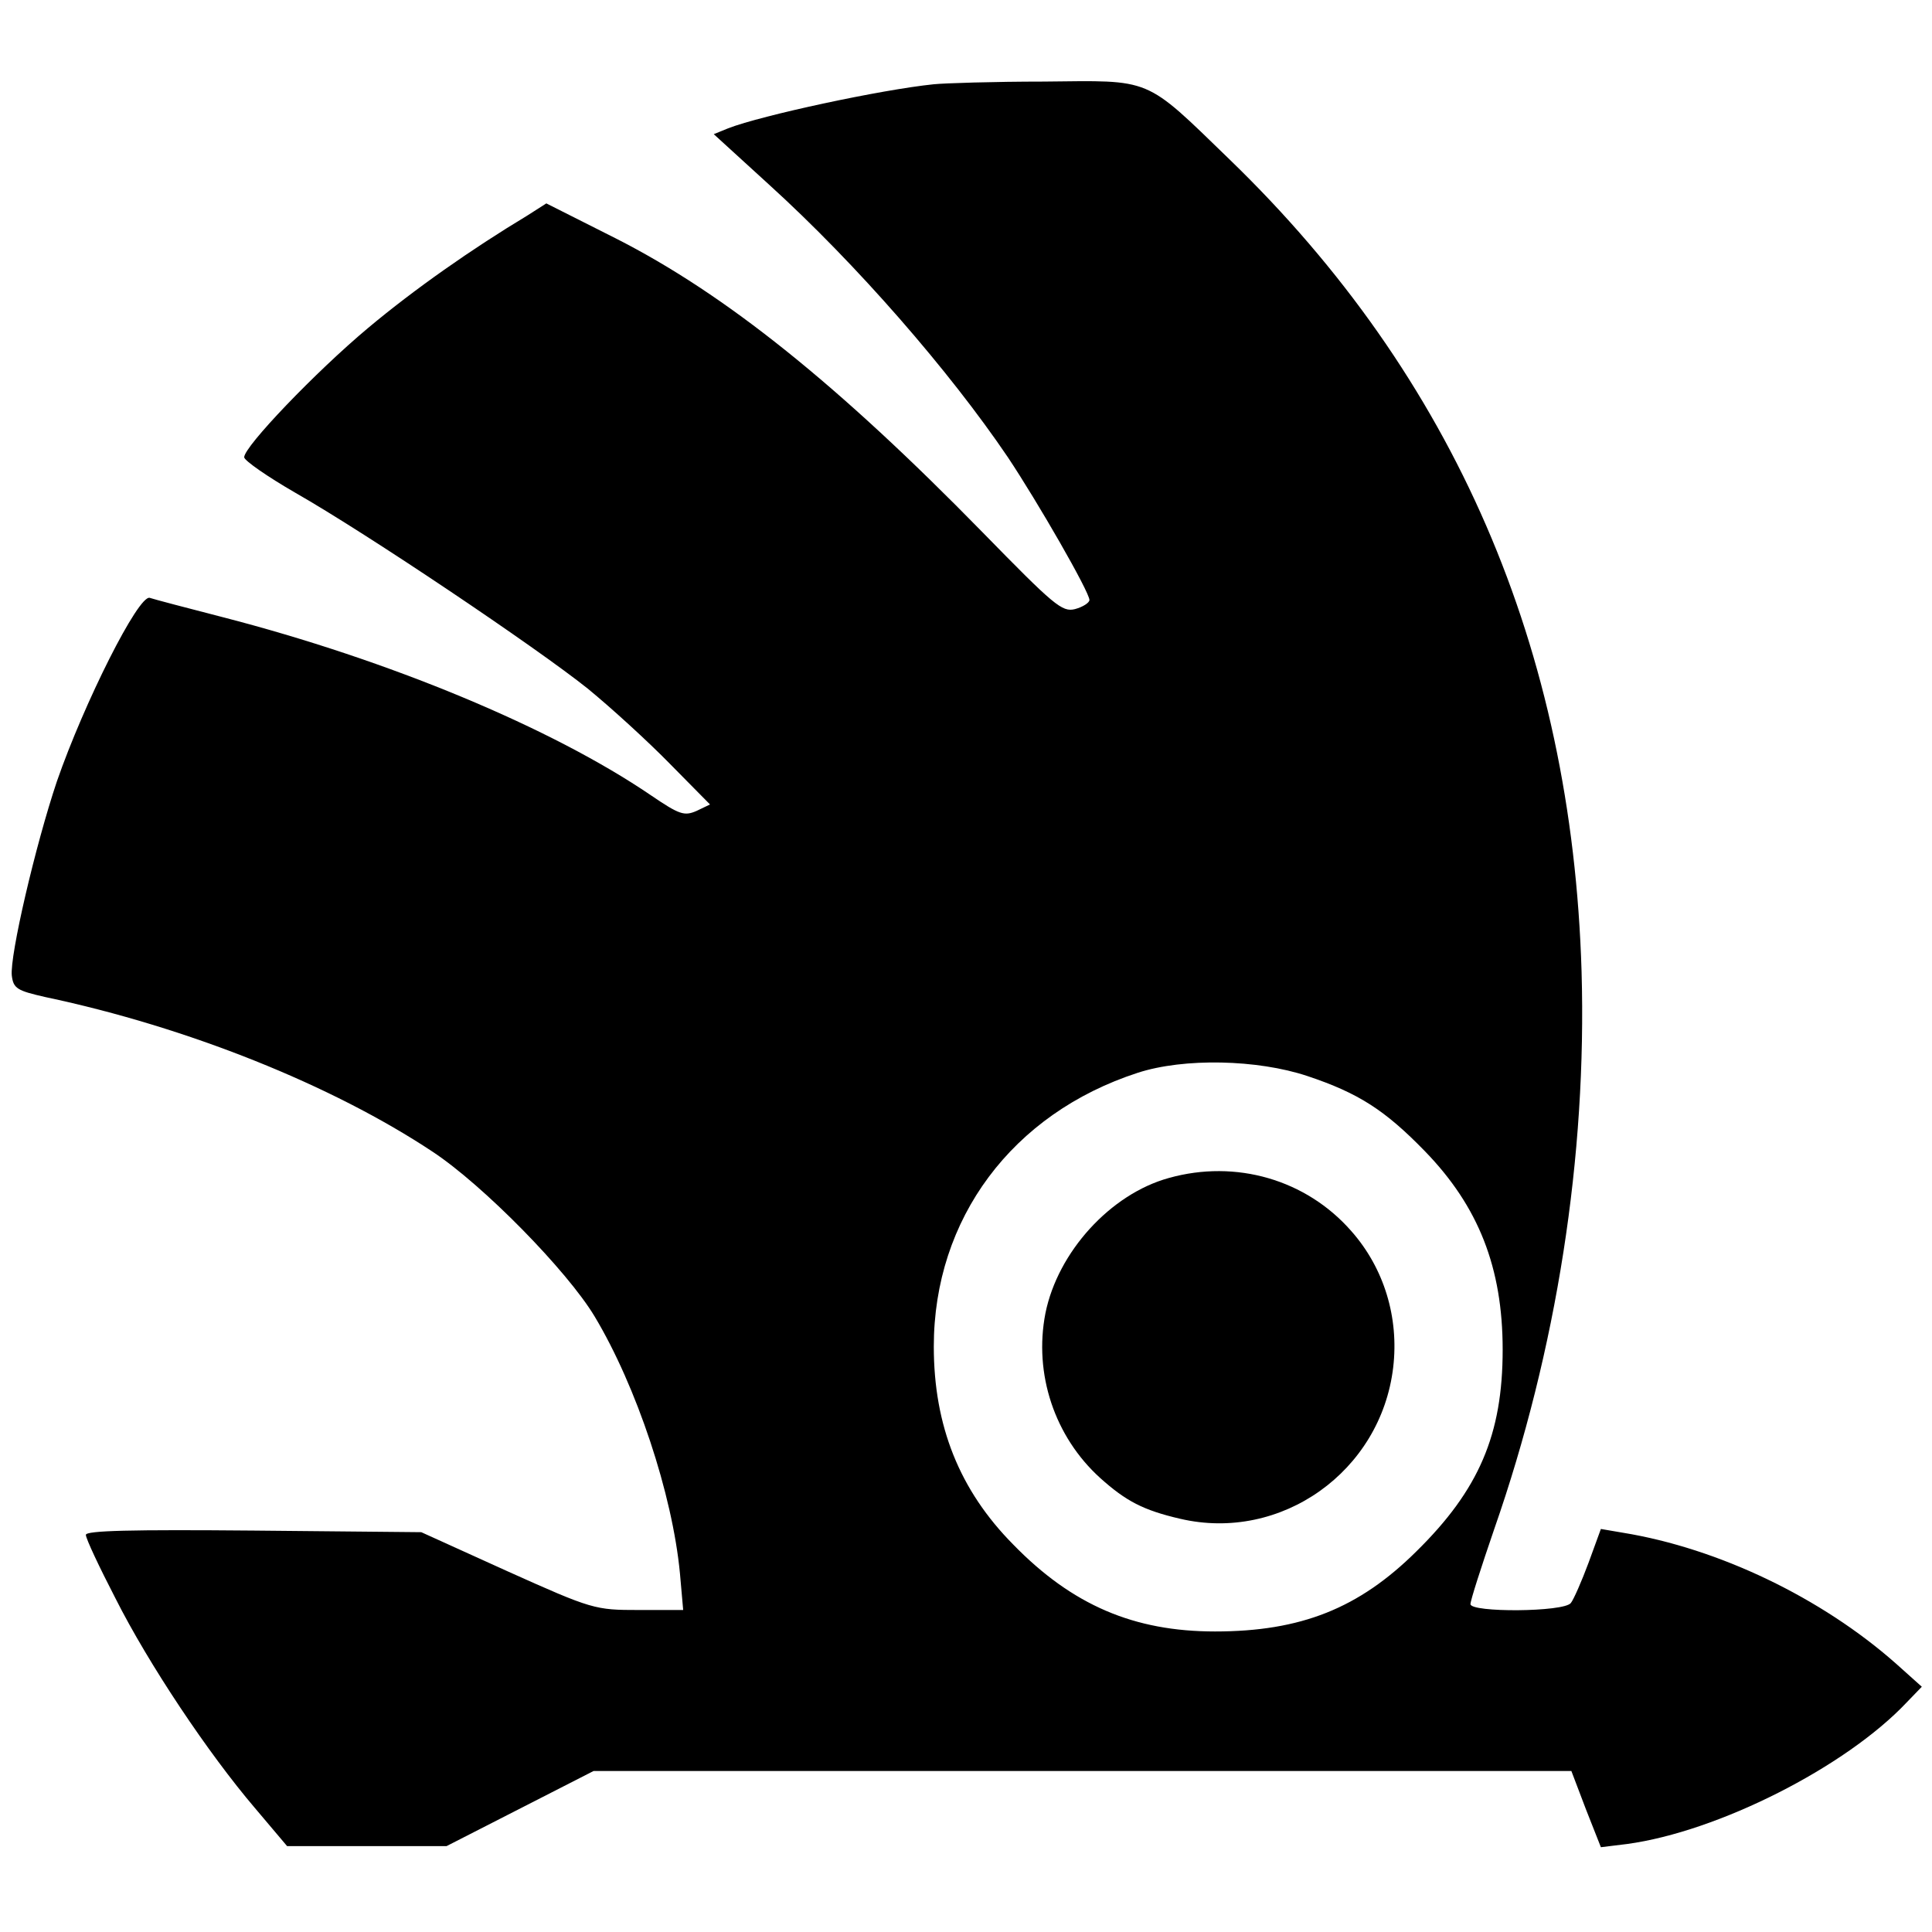
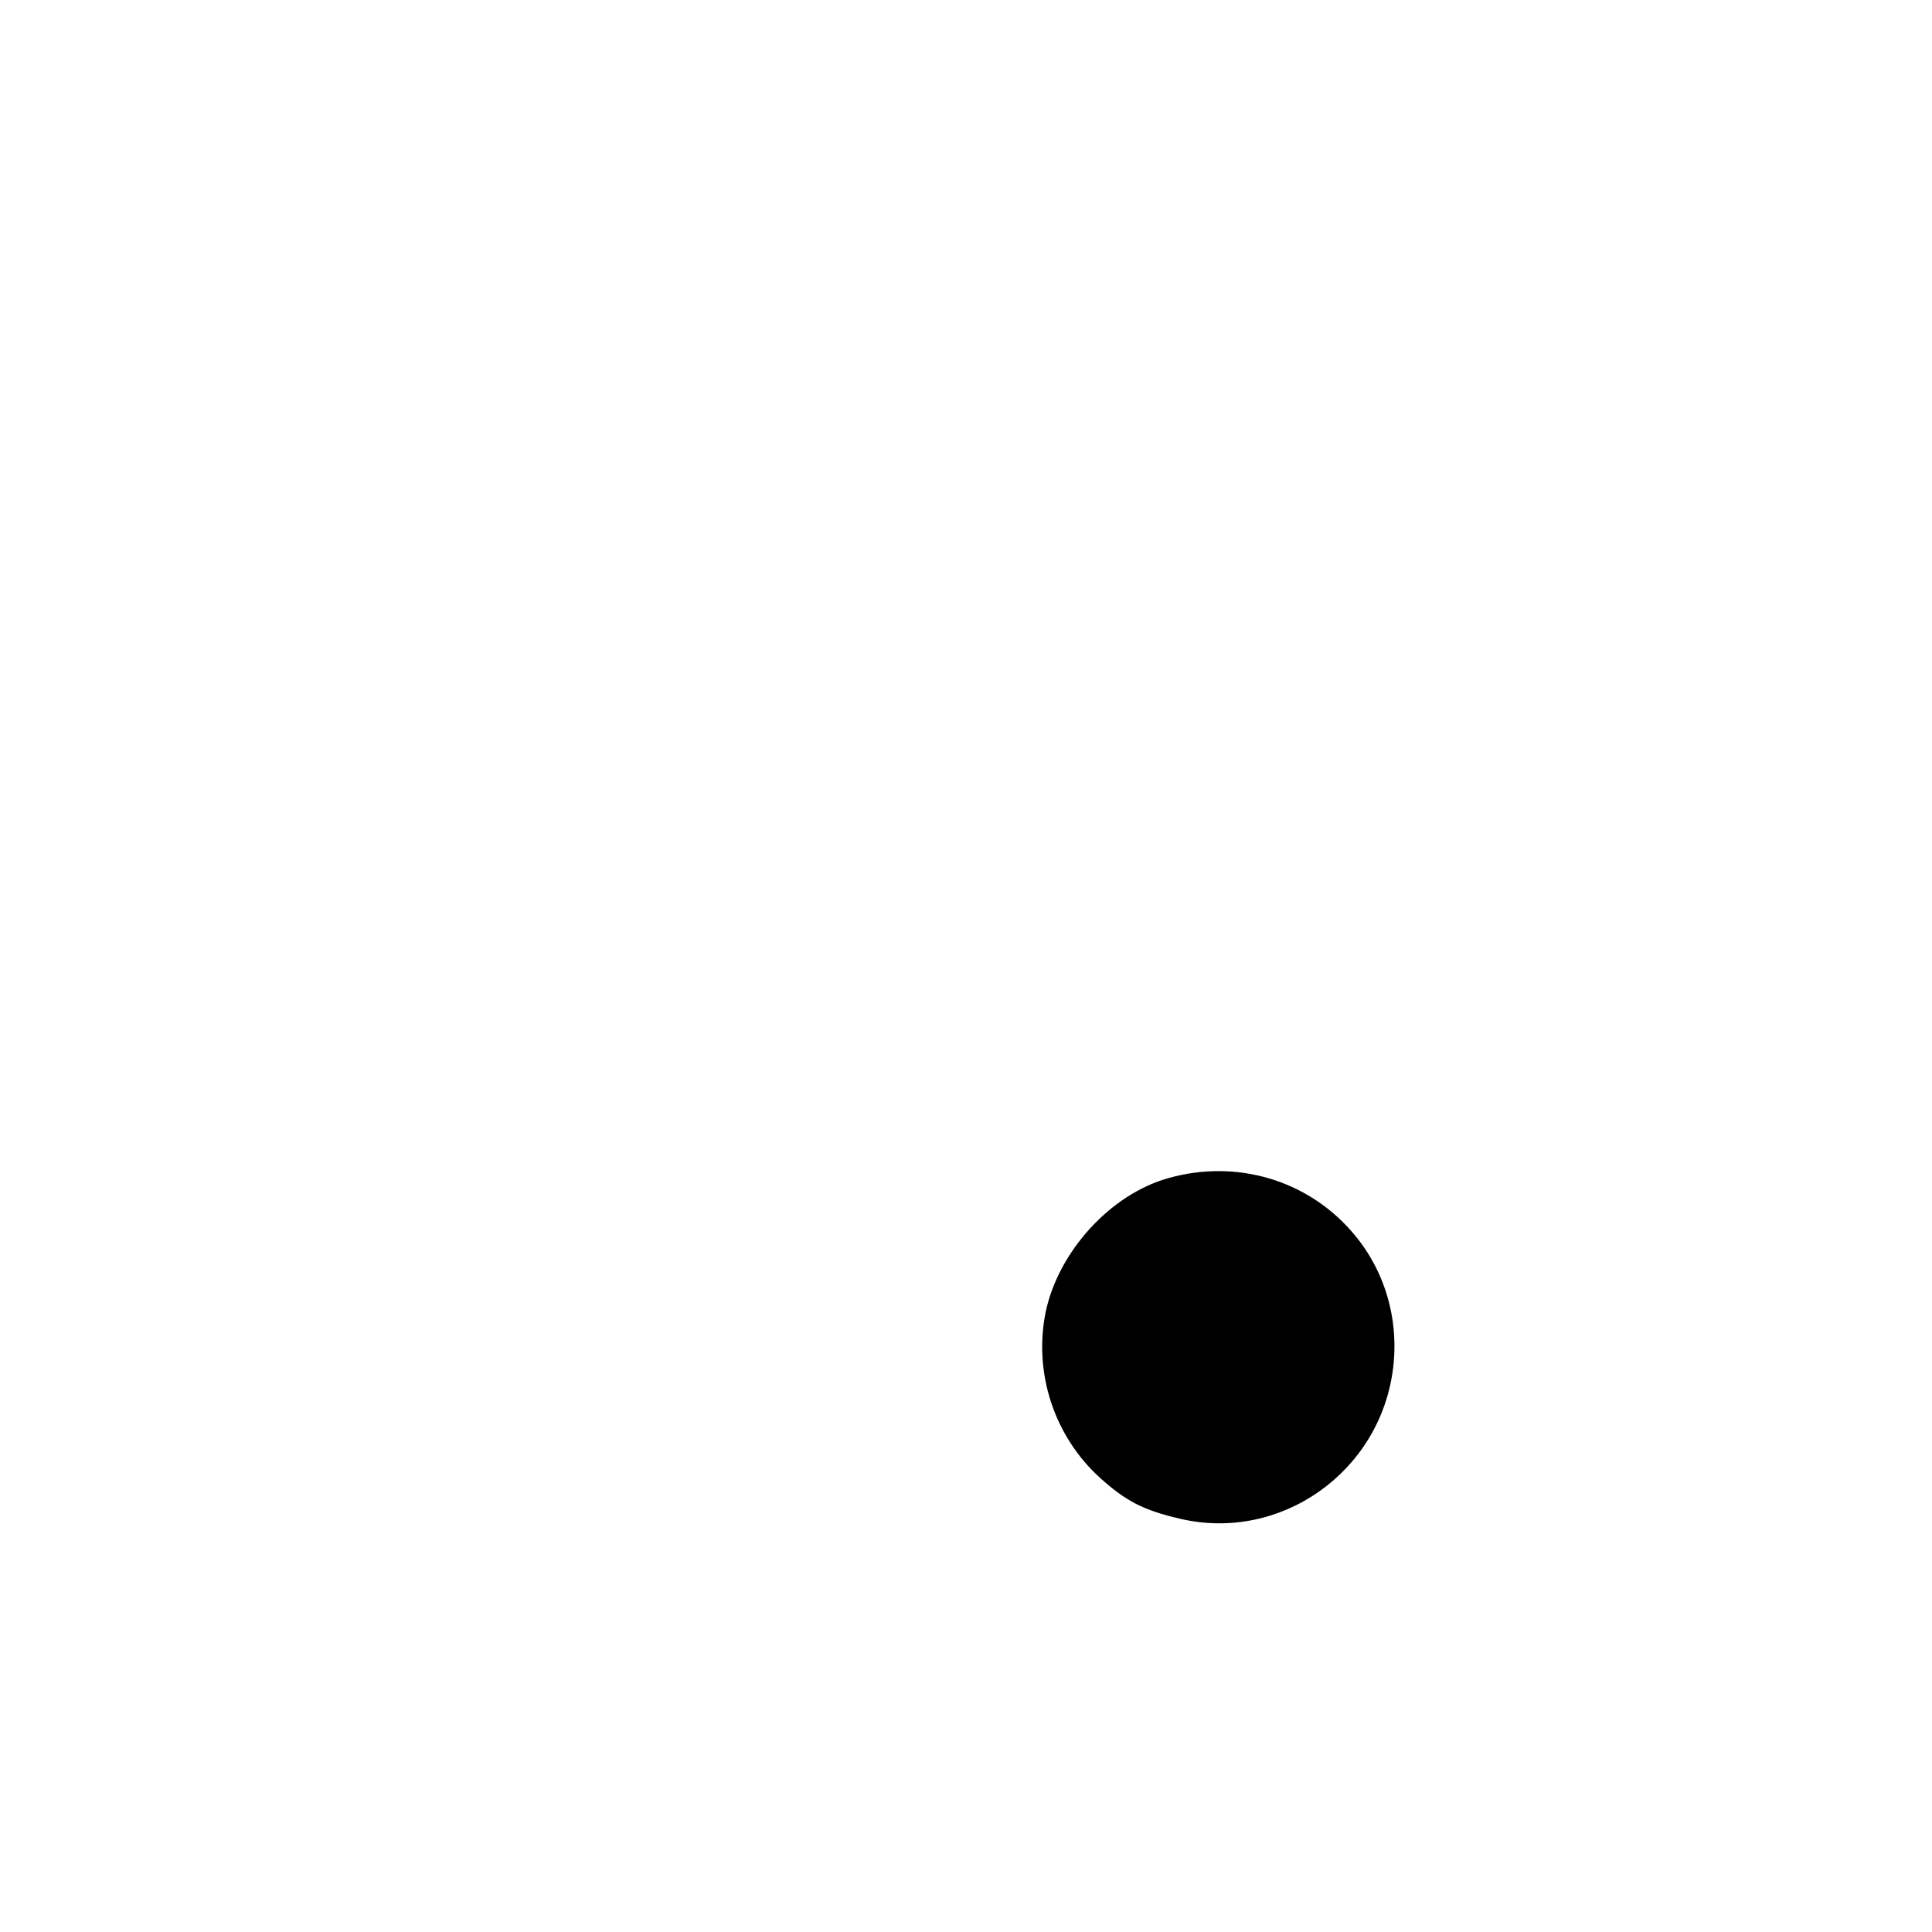
<svg xmlns="http://www.w3.org/2000/svg" version="1.0" width="360pt" height="360pt" viewBox="0 0 360 360" preserveAspectRatio="xMidYMid meet">
  <g transform="translate(0,360) scale(0.1,-0.1)" fill="#000000" stroke="none">
-     <path d="M1740 3443 c-98 -10 -321 -58 -383 -82 l-27 -11 103 -94 c163 -148 336 -347 445 -508 56 -84 152 -251 152 -266 0 -5 -12 -13 -27 -17 -24 -6 -39 7 -172 143 -269 275 -479 444 -684 548 l-129 65 -36 -23 c-103 -62 -210 -137 -296 -209 -98 -82 -231 -221 -231 -241 0 -6 43 -36 95 -66 135 -77 450 -289 545 -365 44 -36 113 -99 154 -141 l74 -75 -25 -12 c-23 -10 -32 -7 -85 29 -185 126 -488 252 -798 332 -66 17 -127 33 -136 36 -21 6 -122 -195 -173 -342 -40 -119 -88 -325 -84 -362 3 -24 10 -28 63 -40 265 -56 534 -164 721 -288 94 -62 251 -222 302 -307 78 -130 145 -331 159 -479 l6 -68 -83 0 c-81 0 -86 1 -244 72 l-161 73 -312 3 c-229 2 -313 0 -313 -8 0 -7 25 -60 55 -118 62 -123 173 -289 260 -391 l60 -71 148 0 149 0 137 70 137 70 911 0 911 0 27 -71 28 -71 49 6 c169 23 407 143 521 264 l28 29 -48 43 c-139 123 -331 215 -509 244 l-41 7 -23 -63 c-13 -35 -28 -69 -33 -75 -13 -17 -187 -18 -187 -2 0 7 20 69 44 139 117 335 173 696 163 1040 -18 602 -237 1108 -656 1513 -160 155 -143 147 -346 145 -93 0 -186 -3 -205 -5z m696 -1848 c96 -32 145 -64 219 -140 100 -103 145 -217 145 -370 0 -158 -44 -261 -161 -376 -107 -106 -215 -149 -375 -149 -151 0 -266 49 -376 162 -100 101 -148 221 -148 369 0 238 146 434 380 510 86 28 223 25 316 -6z" />
    <path d="M2178 1405 c-109 -30 -207 -138 -230 -252 -22 -113 17 -230 102 -307 48 -43 80 -60 149 -76 188 -44 374 88 397 282 11 93 -17 185 -78 254 -84 96 -215 134 -340 99z" />
  </g>
</svg>